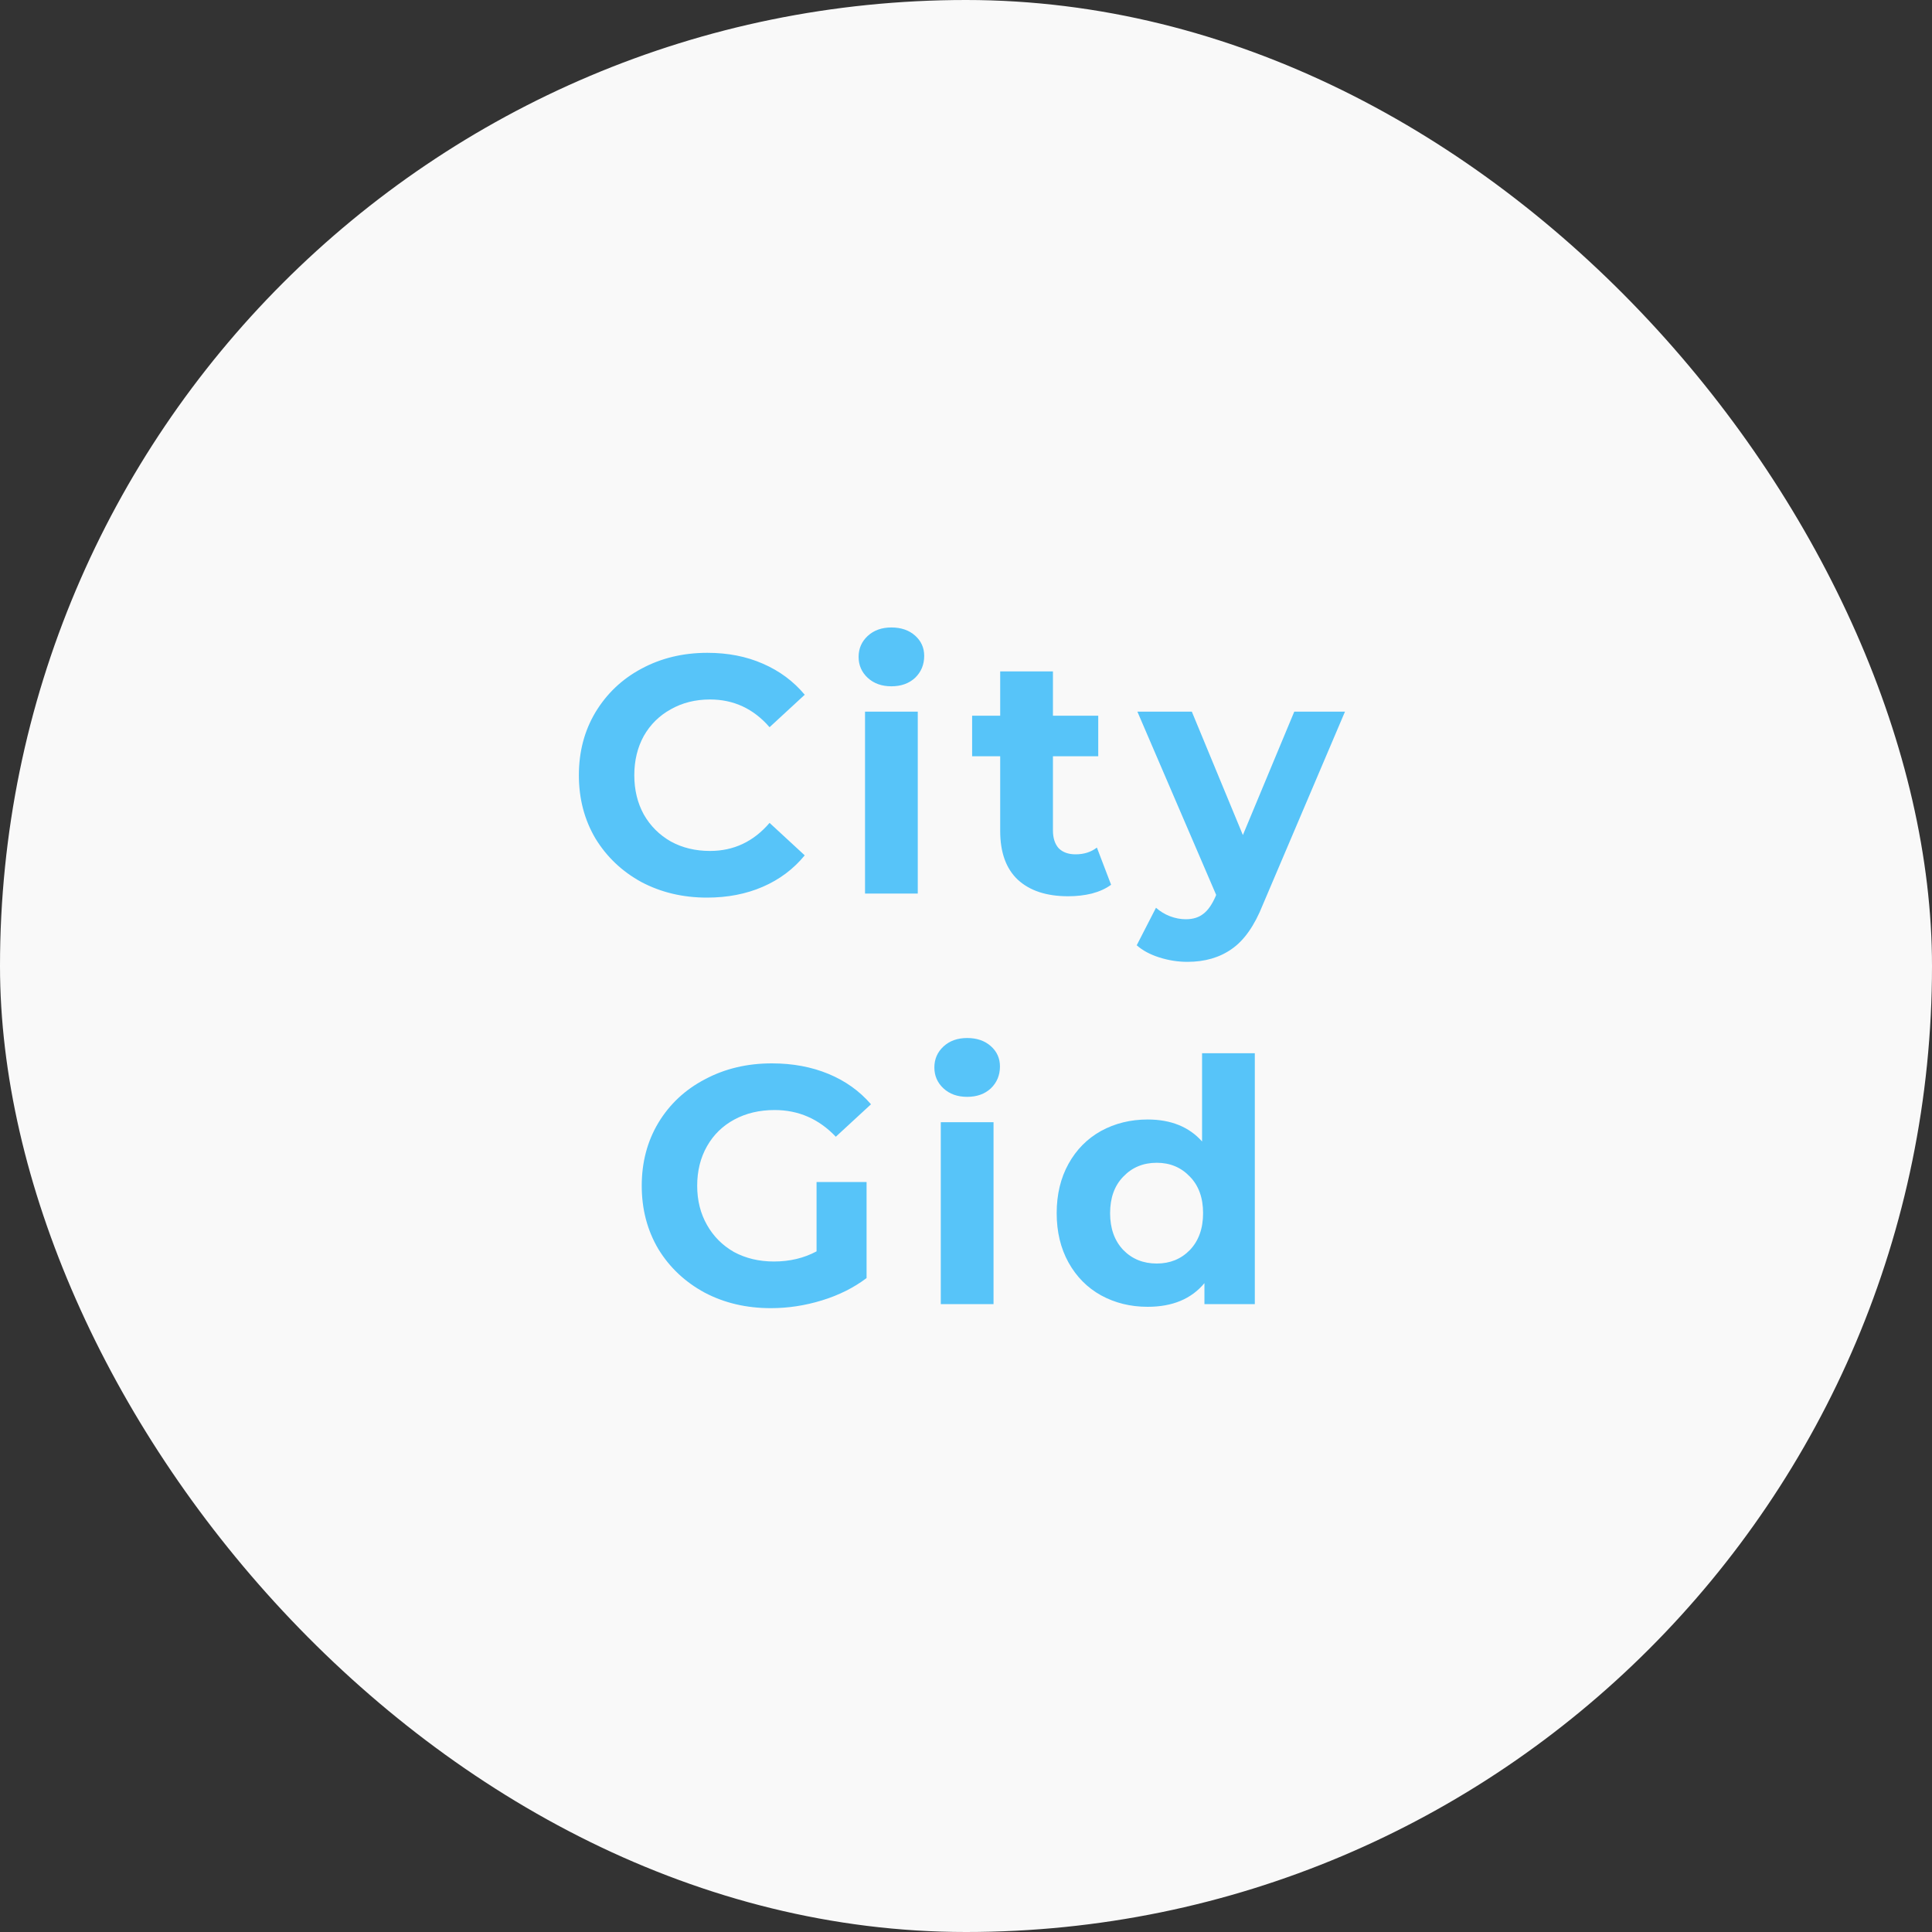
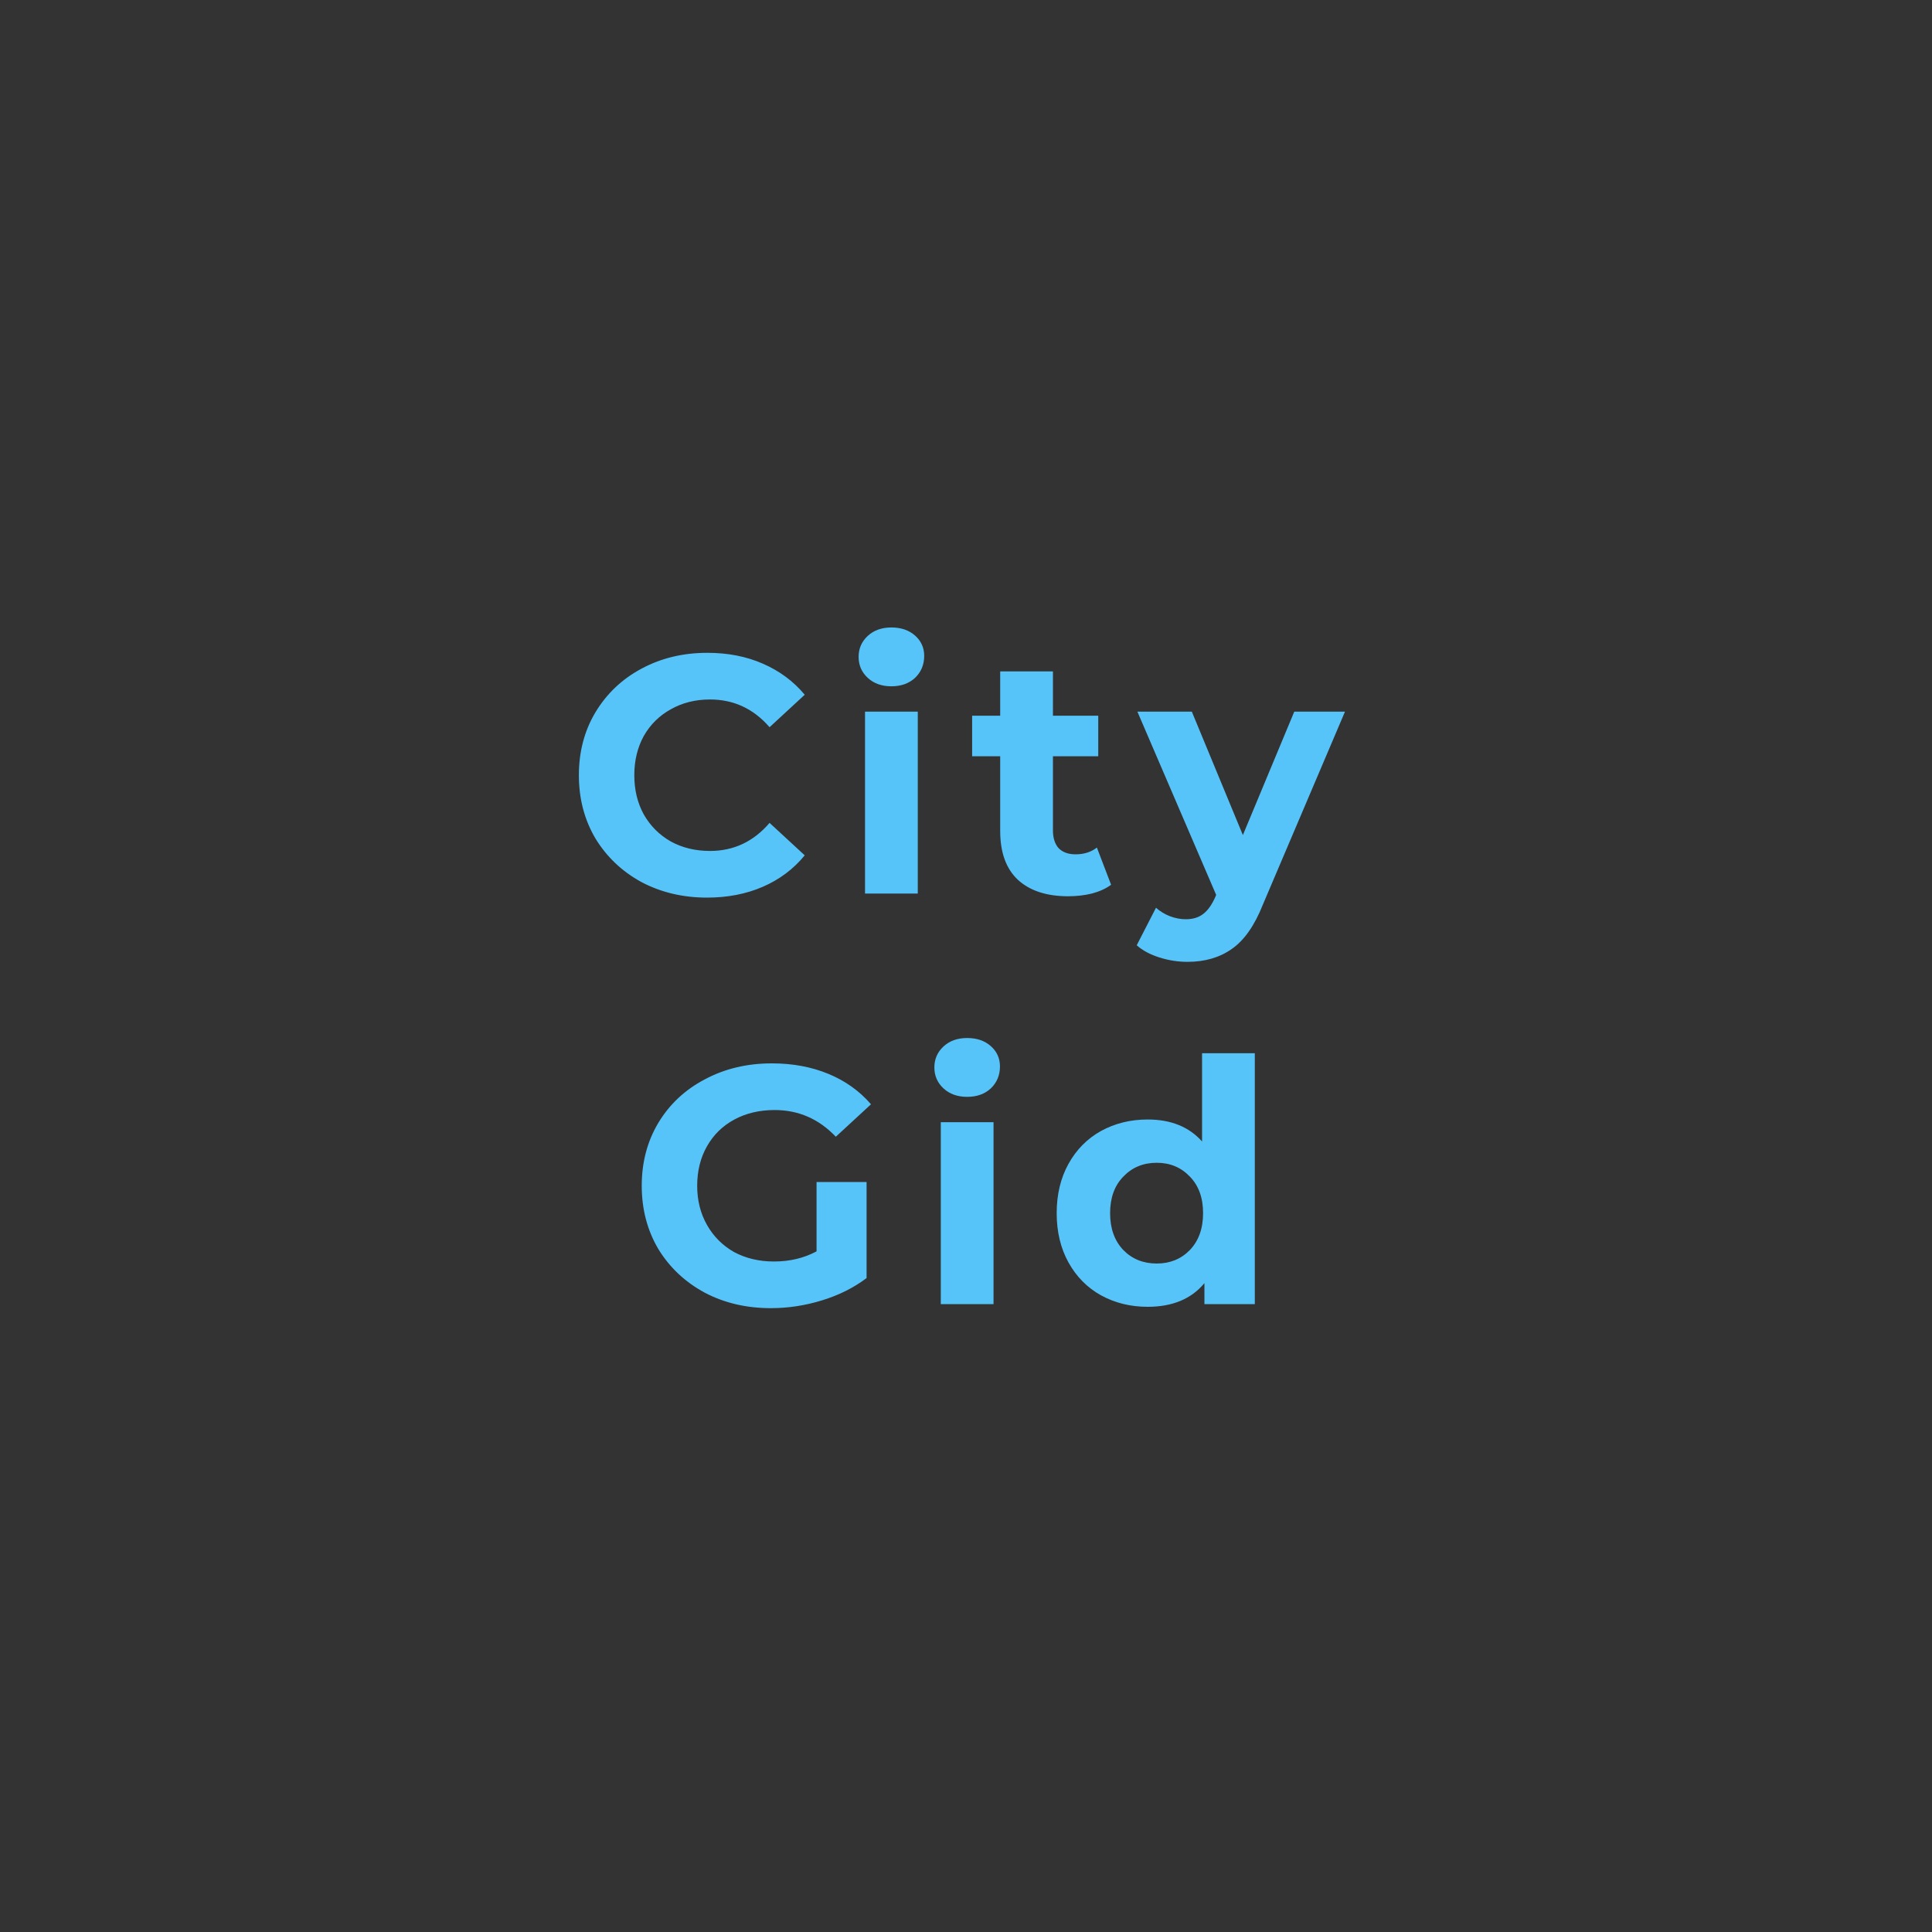
<svg xmlns="http://www.w3.org/2000/svg" width="80" height="80" viewBox="0 0 80 80" fill="none">
  <rect x="0" y="0" width="80" height="80" fill="#333333" stroke="none" />
-   <rect width="80" height="80" rx="40" fill="#F9F9F9" />
-   <path d="M29.276 37.168C28.277 37.168 27.372 36.953 26.559 36.524C25.757 36.085 25.122 35.483 24.655 34.718C24.198 33.943 23.97 33.071 23.97 32.1C23.97 31.129 24.198 30.261 24.655 29.496C25.122 28.721 25.757 28.119 26.559 27.69C27.372 27.251 28.282 27.032 29.29 27.032C30.139 27.032 30.904 27.181 31.585 27.48C32.276 27.779 32.855 28.208 33.322 28.768L31.866 30.112C31.203 29.347 30.381 28.964 29.401 28.964C28.795 28.964 28.253 29.099 27.777 29.37C27.302 29.631 26.928 30 26.657 30.476C26.396 30.952 26.265 31.493 26.265 32.1C26.265 32.707 26.396 33.248 26.657 33.724C26.928 34.2 27.302 34.573 27.777 34.844C28.253 35.105 28.795 35.236 29.401 35.236C30.381 35.236 31.203 34.849 31.866 34.074L33.322 35.418C32.855 35.987 32.276 36.421 31.585 36.72C30.895 37.019 30.125 37.168 29.276 37.168ZM35.819 29.468H38.003V37H35.819V29.468ZM36.911 28.418C36.51 28.418 36.183 28.301 35.931 28.068C35.679 27.835 35.553 27.545 35.553 27.2C35.553 26.855 35.679 26.565 35.931 26.332C36.183 26.099 36.51 25.982 36.911 25.982C37.312 25.982 37.639 26.094 37.891 26.318C38.143 26.542 38.269 26.822 38.269 27.158C38.269 27.522 38.143 27.825 37.891 28.068C37.639 28.301 37.312 28.418 36.911 28.418ZM46.008 36.636C45.793 36.795 45.527 36.916 45.21 37C44.902 37.075 44.575 37.112 44.23 37.112C43.334 37.112 42.639 36.883 42.144 36.426C41.659 35.969 41.416 35.297 41.416 34.41V31.316H40.254V29.636H41.416V27.802H43.6V29.636H45.476V31.316H43.6V34.382C43.6 34.699 43.679 34.947 43.838 35.124C44.006 35.292 44.239 35.376 44.538 35.376C44.883 35.376 45.177 35.283 45.42 35.096L46.008 36.636ZM55.693 29.468L52.291 37.462C51.946 38.33 51.517 38.941 51.003 39.296C50.499 39.651 49.888 39.828 49.169 39.828C48.777 39.828 48.39 39.767 48.007 39.646C47.625 39.525 47.312 39.357 47.069 39.142L47.867 37.588C48.035 37.737 48.227 37.854 48.441 37.938C48.665 38.022 48.885 38.064 49.099 38.064C49.398 38.064 49.641 37.989 49.827 37.84C50.014 37.7 50.182 37.462 50.331 37.126L50.359 37.056L47.097 29.468H49.351L51.465 34.578L53.593 29.468H55.693ZM33.812 48.946H35.883V52.922C35.352 53.323 34.736 53.631 34.035 53.846C33.336 54.061 32.631 54.168 31.922 54.168C30.904 54.168 29.989 53.953 29.177 53.524C28.366 53.085 27.726 52.483 27.259 51.718C26.802 50.943 26.573 50.071 26.573 49.1C26.573 48.129 26.802 47.261 27.259 46.496C27.726 45.721 28.37 45.119 29.192 44.69C30.013 44.251 30.937 44.032 31.963 44.032C32.822 44.032 33.602 44.177 34.301 44.466C35.002 44.755 35.59 45.175 36.066 45.726L34.609 47.07C33.91 46.333 33.065 45.964 32.075 45.964C31.45 45.964 30.895 46.095 30.41 46.356C29.924 46.617 29.546 46.986 29.276 47.462C29.005 47.938 28.869 48.484 28.869 49.1C28.869 49.707 29.005 50.248 29.276 50.724C29.546 51.2 29.919 51.573 30.395 51.844C30.881 52.105 31.431 52.236 32.047 52.236C32.701 52.236 33.289 52.096 33.812 51.816V48.946ZM38.956 46.468H41.14V54H38.956V46.468ZM40.048 45.418C39.647 45.418 39.32 45.301 39.068 45.068C38.816 44.835 38.69 44.545 38.69 44.2C38.69 43.855 38.816 43.565 39.068 43.332C39.32 43.099 39.647 42.982 40.048 42.982C40.45 42.982 40.776 43.094 41.028 43.318C41.28 43.542 41.406 43.822 41.406 44.158C41.406 44.522 41.28 44.825 41.028 45.068C40.776 45.301 40.45 45.418 40.048 45.418ZM51.959 43.612V54H49.873V53.132C49.332 53.785 48.548 54.112 47.521 54.112C46.812 54.112 46.168 53.953 45.589 53.636C45.02 53.319 44.572 52.866 44.245 52.278C43.919 51.69 43.755 51.009 43.755 50.234C43.755 49.459 43.919 48.778 44.245 48.19C44.572 47.602 45.02 47.149 45.589 46.832C46.168 46.515 46.812 46.356 47.521 46.356C48.483 46.356 49.234 46.659 49.775 47.266V43.612H51.959ZM47.899 52.32C48.45 52.32 48.907 52.133 49.271 51.76C49.635 51.377 49.817 50.869 49.817 50.234C49.817 49.599 49.635 49.095 49.271 48.722C48.907 48.339 48.45 48.148 47.899 48.148C47.339 48.148 46.877 48.339 46.513 48.722C46.149 49.095 45.967 49.599 45.967 50.234C45.967 50.869 46.149 51.377 46.513 51.76C46.877 52.133 47.339 52.32 47.899 52.32Z" fill="#57C4F9" />
+   <path d="M29.276 37.168C28.277 37.168 27.372 36.953 26.559 36.524C25.757 36.085 25.122 35.483 24.655 34.718C24.198 33.943 23.97 33.071 23.97 32.1C23.97 31.129 24.198 30.261 24.655 29.496C25.122 28.721 25.757 28.119 26.559 27.69C27.372 27.251 28.282 27.032 29.29 27.032C30.139 27.032 30.904 27.181 31.585 27.48C32.276 27.779 32.855 28.208 33.322 28.768L31.866 30.112C31.203 29.347 30.381 28.964 29.401 28.964C28.795 28.964 28.253 29.099 27.777 29.37C27.302 29.631 26.928 30 26.657 30.476C26.396 30.952 26.265 31.493 26.265 32.1C26.265 32.707 26.396 33.248 26.657 33.724C26.928 34.2 27.302 34.573 27.777 34.844C28.253 35.105 28.795 35.236 29.401 35.236C30.381 35.236 31.203 34.849 31.866 34.074L33.322 35.418C32.855 35.987 32.276 36.421 31.585 36.72C30.895 37.019 30.125 37.168 29.276 37.168ZM35.819 29.468H38.003V37H35.819ZM36.911 28.418C36.51 28.418 36.183 28.301 35.931 28.068C35.679 27.835 35.553 27.545 35.553 27.2C35.553 26.855 35.679 26.565 35.931 26.332C36.183 26.099 36.51 25.982 36.911 25.982C37.312 25.982 37.639 26.094 37.891 26.318C38.143 26.542 38.269 26.822 38.269 27.158C38.269 27.522 38.143 27.825 37.891 28.068C37.639 28.301 37.312 28.418 36.911 28.418ZM46.008 36.636C45.793 36.795 45.527 36.916 45.21 37C44.902 37.075 44.575 37.112 44.23 37.112C43.334 37.112 42.639 36.883 42.144 36.426C41.659 35.969 41.416 35.297 41.416 34.41V31.316H40.254V29.636H41.416V27.802H43.6V29.636H45.476V31.316H43.6V34.382C43.6 34.699 43.679 34.947 43.838 35.124C44.006 35.292 44.239 35.376 44.538 35.376C44.883 35.376 45.177 35.283 45.42 35.096L46.008 36.636ZM55.693 29.468L52.291 37.462C51.946 38.33 51.517 38.941 51.003 39.296C50.499 39.651 49.888 39.828 49.169 39.828C48.777 39.828 48.39 39.767 48.007 39.646C47.625 39.525 47.312 39.357 47.069 39.142L47.867 37.588C48.035 37.737 48.227 37.854 48.441 37.938C48.665 38.022 48.885 38.064 49.099 38.064C49.398 38.064 49.641 37.989 49.827 37.84C50.014 37.7 50.182 37.462 50.331 37.126L50.359 37.056L47.097 29.468H49.351L51.465 34.578L53.593 29.468H55.693ZM33.812 48.946H35.883V52.922C35.352 53.323 34.736 53.631 34.035 53.846C33.336 54.061 32.631 54.168 31.922 54.168C30.904 54.168 29.989 53.953 29.177 53.524C28.366 53.085 27.726 52.483 27.259 51.718C26.802 50.943 26.573 50.071 26.573 49.1C26.573 48.129 26.802 47.261 27.259 46.496C27.726 45.721 28.37 45.119 29.192 44.69C30.013 44.251 30.937 44.032 31.963 44.032C32.822 44.032 33.602 44.177 34.301 44.466C35.002 44.755 35.59 45.175 36.066 45.726L34.609 47.07C33.91 46.333 33.065 45.964 32.075 45.964C31.45 45.964 30.895 46.095 30.41 46.356C29.924 46.617 29.546 46.986 29.276 47.462C29.005 47.938 28.869 48.484 28.869 49.1C28.869 49.707 29.005 50.248 29.276 50.724C29.546 51.2 29.919 51.573 30.395 51.844C30.881 52.105 31.431 52.236 32.047 52.236C32.701 52.236 33.289 52.096 33.812 51.816V48.946ZM38.956 46.468H41.14V54H38.956V46.468ZM40.048 45.418C39.647 45.418 39.32 45.301 39.068 45.068C38.816 44.835 38.69 44.545 38.69 44.2C38.69 43.855 38.816 43.565 39.068 43.332C39.32 43.099 39.647 42.982 40.048 42.982C40.45 42.982 40.776 43.094 41.028 43.318C41.28 43.542 41.406 43.822 41.406 44.158C41.406 44.522 41.28 44.825 41.028 45.068C40.776 45.301 40.45 45.418 40.048 45.418ZM51.959 43.612V54H49.873V53.132C49.332 53.785 48.548 54.112 47.521 54.112C46.812 54.112 46.168 53.953 45.589 53.636C45.02 53.319 44.572 52.866 44.245 52.278C43.919 51.69 43.755 51.009 43.755 50.234C43.755 49.459 43.919 48.778 44.245 48.19C44.572 47.602 45.02 47.149 45.589 46.832C46.168 46.515 46.812 46.356 47.521 46.356C48.483 46.356 49.234 46.659 49.775 47.266V43.612H51.959ZM47.899 52.32C48.45 52.32 48.907 52.133 49.271 51.76C49.635 51.377 49.817 50.869 49.817 50.234C49.817 49.599 49.635 49.095 49.271 48.722C48.907 48.339 48.45 48.148 47.899 48.148C47.339 48.148 46.877 48.339 46.513 48.722C46.149 49.095 45.967 49.599 45.967 50.234C45.967 50.869 46.149 51.377 46.513 51.76C46.877 52.133 47.339 52.32 47.899 52.32Z" fill="#57C4F9" />
</svg>